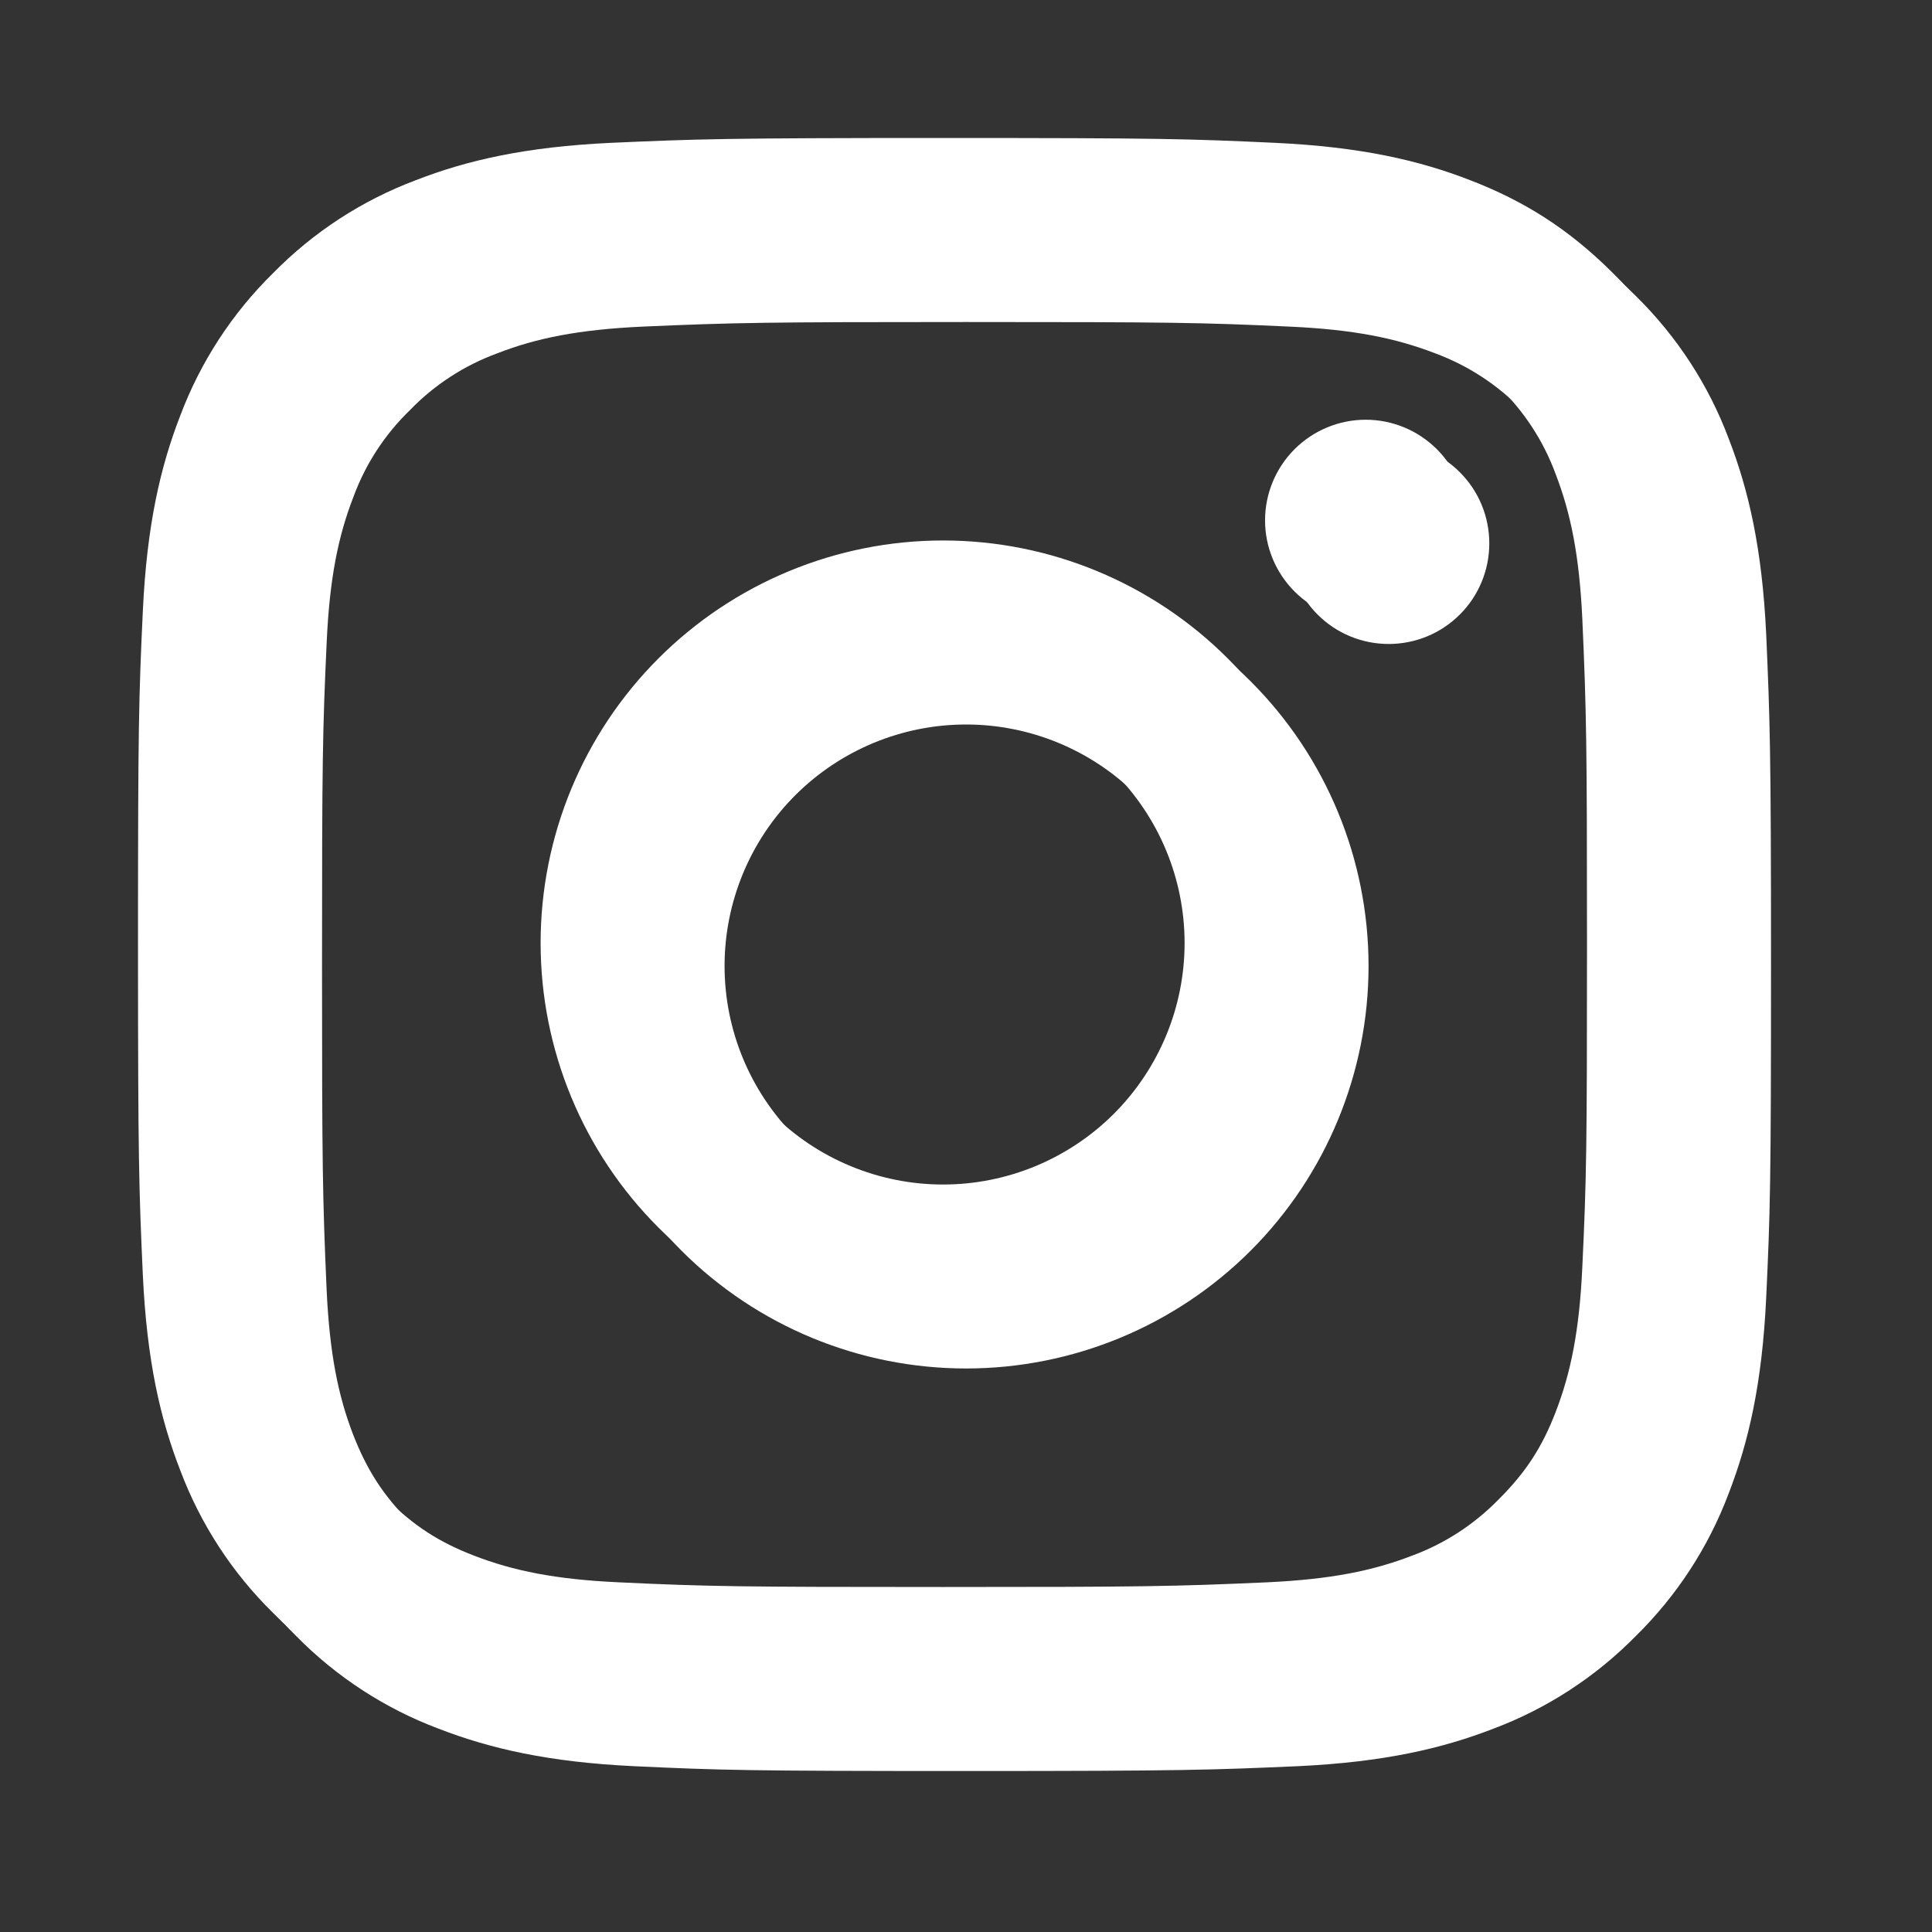
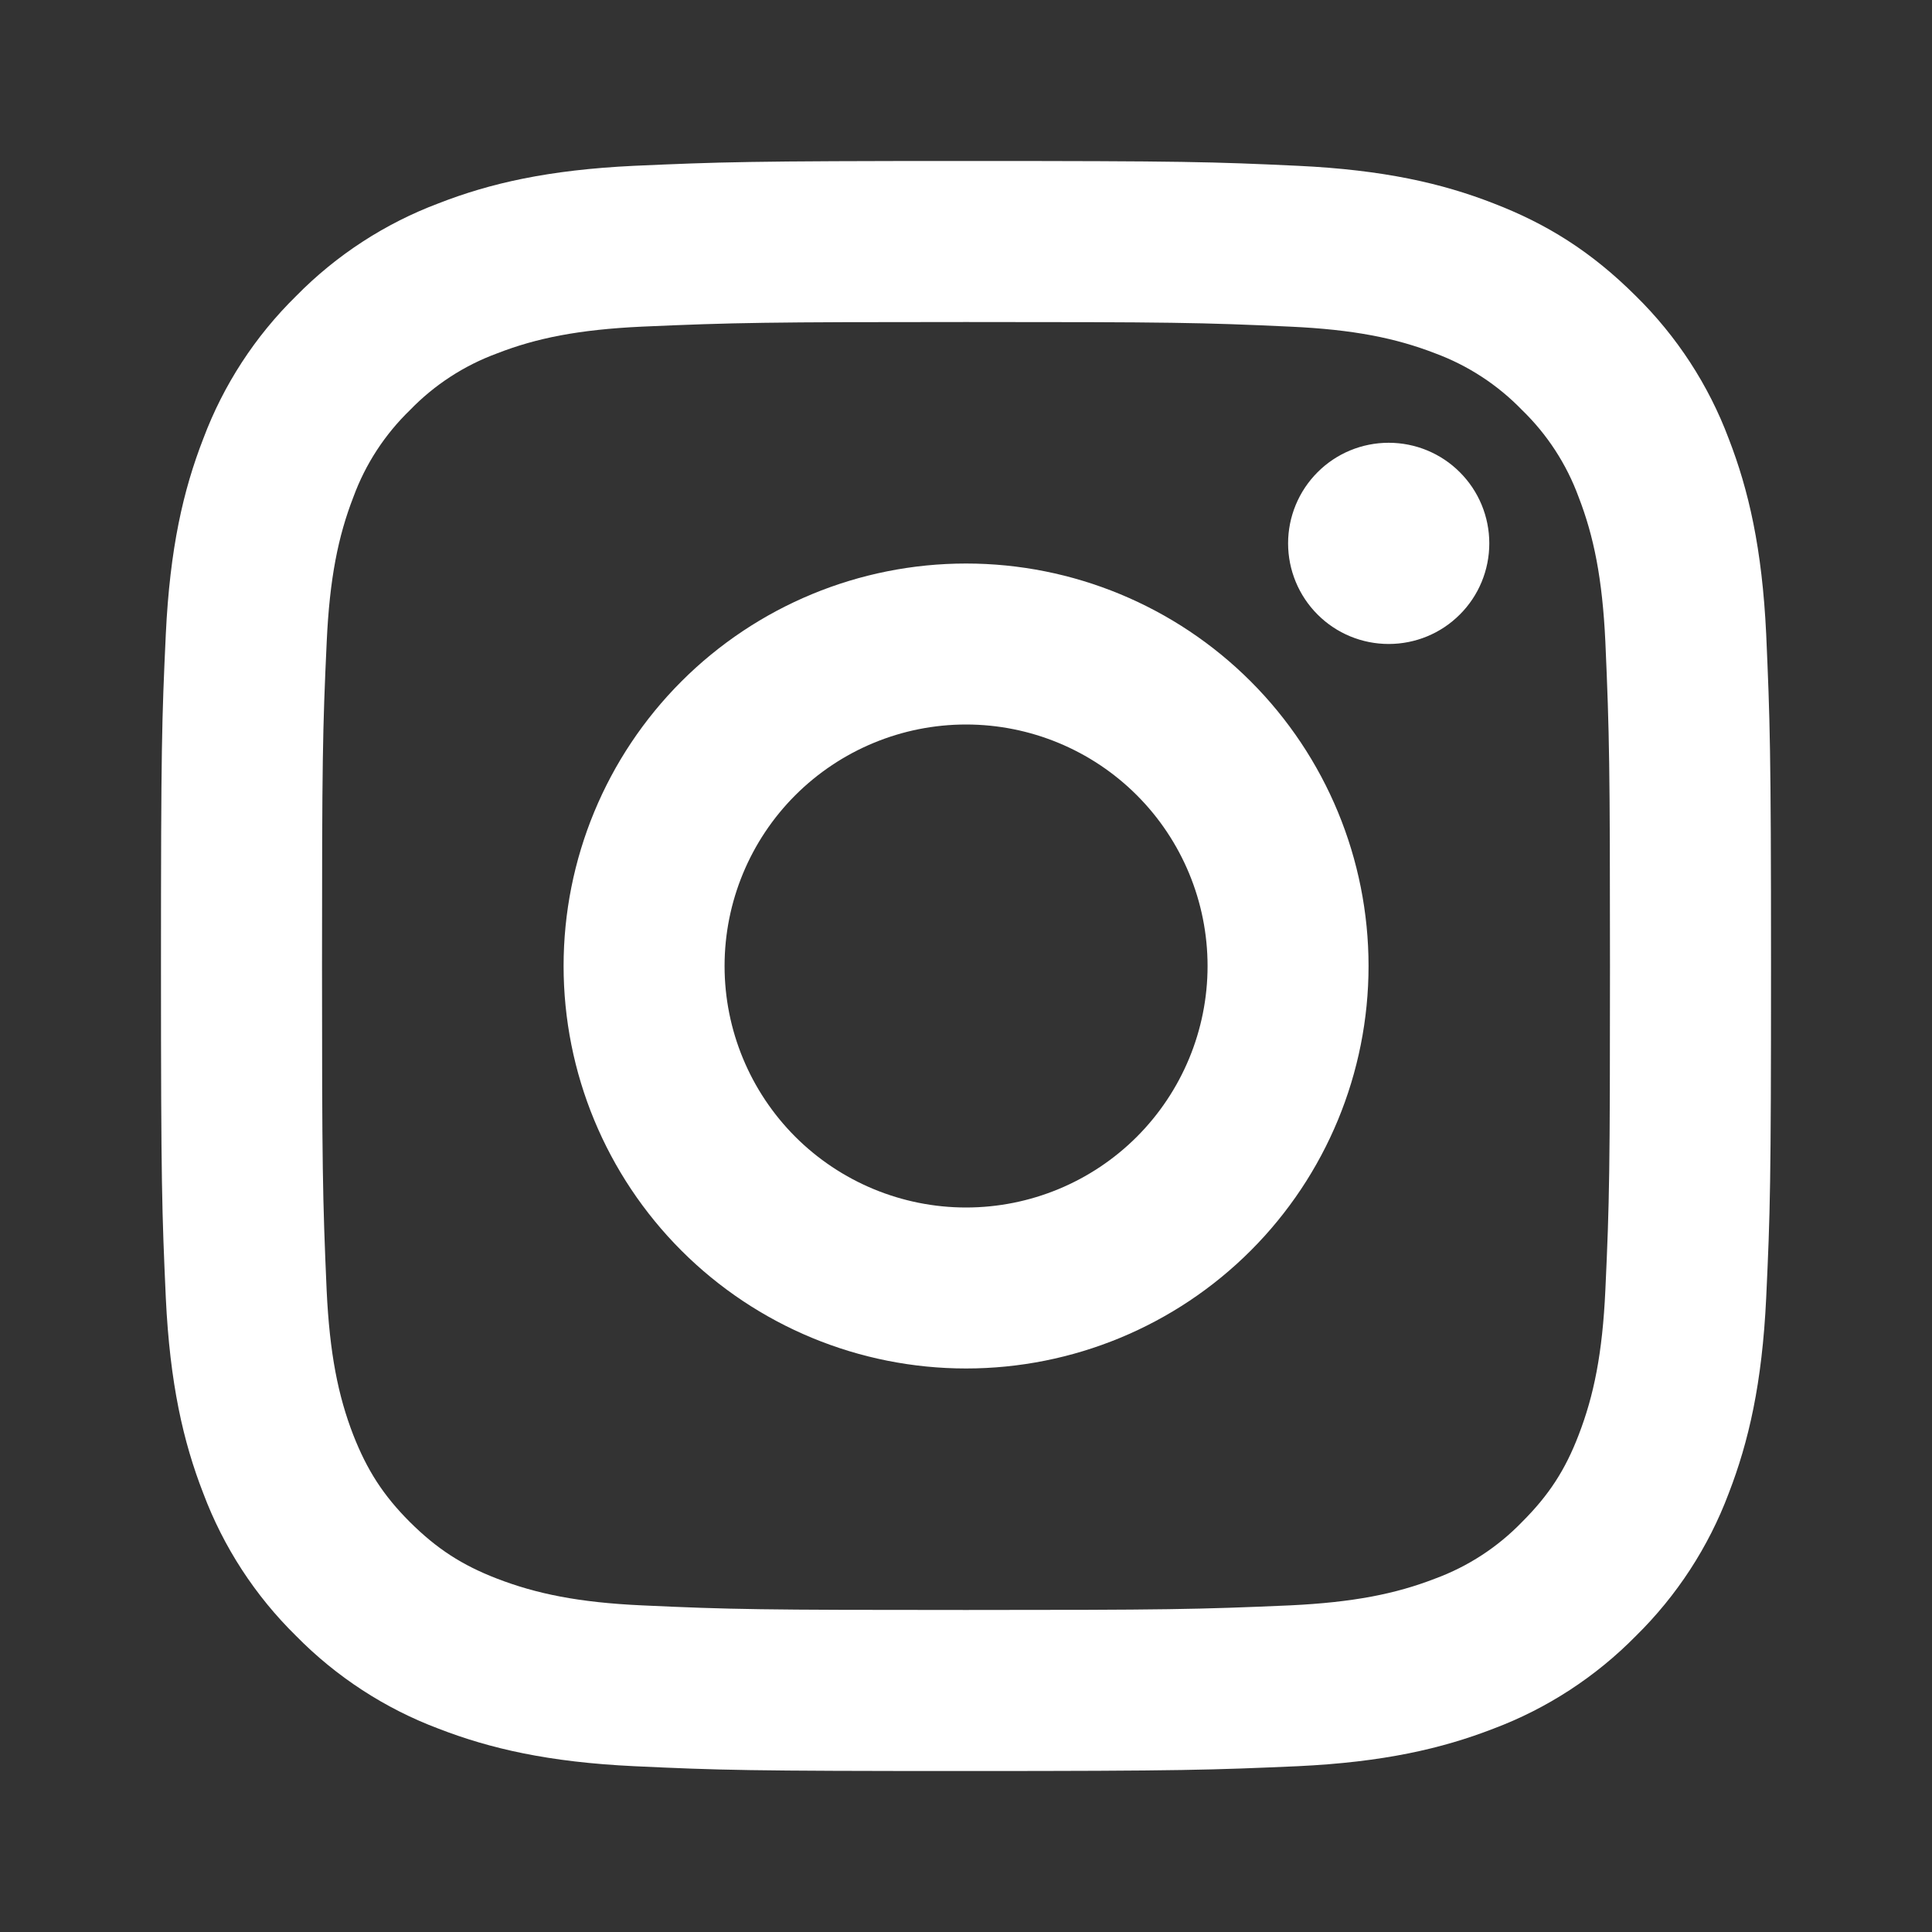
<svg xmlns="http://www.w3.org/2000/svg" width="28" height="28" viewBox="0 0 28 28" fill="none">
  <rect x="0" y="0" width="28" height="28" fill="#333333" stroke="none" />
  <path d="M14.001 10.5C13.073 10.5 12.183 10.869 11.526 11.525C10.87 12.181 10.501 13.072 10.501 14C10.501 14.928 10.87 15.818 11.526 16.475C12.183 17.131 13.073 17.5 14.001 17.5C14.929 17.5 15.82 17.131 16.476 16.475C17.132 15.818 17.501 14.928 17.501 14C17.501 13.072 17.132 12.181 16.476 11.525C15.82 10.869 14.929 10.5 14.001 10.5ZM14.001 8.167C15.548 8.167 17.032 8.781 18.126 9.875C19.22 10.969 19.834 12.453 19.834 14C19.834 15.547 19.22 17.031 18.126 18.125C17.032 19.219 15.548 19.833 14.001 19.833C12.454 19.833 10.97 19.219 9.876 18.125C8.782 17.031 8.168 15.547 8.168 14C8.168 12.453 8.782 10.969 9.876 9.875C10.97 8.781 12.454 8.167 14.001 8.167ZM21.584 7.875C21.584 8.262 21.431 8.633 21.157 8.906C20.884 9.18 20.513 9.333 20.126 9.333C19.739 9.333 19.368 9.18 19.095 8.906C18.822 8.633 18.668 8.262 18.668 7.875C18.668 7.488 18.822 7.117 19.095 6.844C19.368 6.57 19.739 6.417 20.126 6.417C20.513 6.417 20.884 6.57 21.157 6.844C21.431 7.117 21.584 7.488 21.584 7.875ZM14.001 4.667C11.115 4.667 10.643 4.675 9.301 4.734C8.386 4.777 7.772 4.9 7.203 5.122C6.727 5.297 6.296 5.577 5.943 5.942C5.578 6.295 5.297 6.725 5.122 7.202C4.9 7.773 4.777 8.386 4.735 9.299C4.675 10.587 4.667 11.038 4.667 14C4.667 16.887 4.675 17.358 4.734 18.7C4.777 19.614 4.9 20.229 5.12 20.797C5.319 21.304 5.552 21.67 5.939 22.057C6.333 22.449 6.698 22.683 7.199 22.877C7.776 23.1 8.389 23.224 9.299 23.266C10.588 23.326 11.038 23.333 14 23.333C16.887 23.333 17.358 23.325 18.701 23.266C19.613 23.222 20.227 23.1 20.797 22.879C21.273 22.704 21.704 22.424 22.057 22.059C22.45 21.667 22.685 21.302 22.878 20.799C23.1 20.225 23.224 19.612 23.266 18.699C23.326 17.412 23.333 16.961 23.333 14C23.333 11.114 23.325 10.642 23.266 9.299C23.223 8.387 23.099 7.771 22.878 7.202C22.703 6.726 22.423 6.295 22.058 5.942C21.705 5.577 21.274 5.296 20.798 5.12C20.227 4.899 19.613 4.776 18.701 4.734C17.414 4.674 16.963 4.667 14 4.667M14 2.333C17.17 2.333 17.565 2.345 18.81 2.403C20.052 2.462 20.898 2.656 21.642 2.946C22.412 3.242 23.06 3.643 23.709 4.291C24.302 4.874 24.762 5.579 25.054 6.358C25.342 7.101 25.538 7.948 25.597 9.191C25.651 10.435 25.667 10.83 25.667 14C25.667 17.17 25.655 17.565 25.597 18.809C25.538 20.053 25.342 20.897 25.054 21.642C24.762 22.42 24.302 23.126 23.709 23.709C23.126 24.302 22.42 24.762 21.642 25.054C20.898 25.342 20.052 25.538 18.81 25.597C17.565 25.651 17.17 25.667 14 25.667C10.83 25.667 10.435 25.655 9.19 25.597C7.948 25.538 7.103 25.342 6.358 25.054C5.58 24.762 4.874 24.302 4.291 23.709C3.697 23.126 3.238 22.42 2.946 21.642C2.656 20.898 2.462 20.051 2.403 18.809C2.347 17.565 2.333 17.17 2.333 14C2.333 10.83 2.345 10.435 2.403 9.191C2.462 7.947 2.656 7.103 2.946 6.358C3.238 5.579 3.697 4.874 4.291 4.291C4.874 3.697 5.58 3.238 6.358 2.946C7.101 2.656 7.947 2.462 9.19 2.403C10.436 2.348 10.831 2.333 14.001 2.333" fill="white" />
-   <path d="M13.668 10.167C12.74 10.167 11.849 10.535 11.193 11.192C10.537 11.848 10.168 12.738 10.168 13.667C10.168 14.595 10.537 15.485 11.193 16.142C11.849 16.798 12.74 17.167 13.668 17.167C14.596 17.167 15.486 16.798 16.143 16.142C16.799 15.485 17.168 14.595 17.168 13.667C17.168 12.738 16.799 11.848 16.143 11.192C15.486 10.535 14.596 10.167 13.668 10.167ZM13.668 7.833C15.215 7.833 16.699 8.448 17.793 9.542C18.887 10.636 19.501 12.12 19.501 13.667C19.501 15.214 18.887 16.698 17.793 17.791C16.699 18.885 15.215 19.5 13.668 19.5C12.121 19.5 10.637 18.885 9.543 17.791C8.449 16.698 7.835 15.214 7.835 13.667C7.835 12.12 8.449 10.636 9.543 9.542C10.637 8.448 12.121 7.833 13.668 7.833ZM21.251 7.542C21.251 7.928 21.098 8.299 20.824 8.573C20.55 8.846 20.18 9 19.793 9C19.406 9 19.035 8.846 18.762 8.573C18.488 8.299 18.334 7.928 18.334 7.542C18.334 7.155 18.488 6.784 18.762 6.51C19.035 6.237 19.406 6.083 19.793 6.083C20.18 6.083 20.55 6.237 20.824 6.51C21.098 6.784 21.251 7.155 21.251 7.542ZM13.668 4.333C10.781 4.333 10.31 4.341 8.967 4.401C8.053 4.444 7.439 4.567 6.87 4.788C6.393 4.964 5.963 5.244 5.61 5.609C5.245 5.962 4.964 6.392 4.788 6.869C4.567 7.44 4.444 8.053 4.402 8.966C4.341 10.254 4.333 10.704 4.333 13.667C4.333 16.554 4.341 17.024 4.401 18.367C4.444 19.281 4.567 19.895 4.787 20.464C4.986 20.971 5.219 21.336 5.606 21.724C5.999 22.116 6.364 22.35 6.866 22.544C7.442 22.767 8.056 22.89 8.966 22.932C10.254 22.993 10.704 23 13.667 23C16.554 23 17.024 22.992 18.367 22.932C19.279 22.889 19.893 22.767 20.464 22.546C20.94 22.371 21.37 22.09 21.724 21.726C22.117 21.334 22.351 20.969 22.545 20.466C22.767 19.892 22.89 19.278 22.932 18.366C22.993 17.079 23 16.628 23 13.667C23 10.78 22.992 10.309 22.932 8.966C22.889 8.054 22.765 7.438 22.545 6.869C22.37 6.392 22.089 5.962 21.725 5.609C21.372 5.244 20.941 4.963 20.465 4.787C19.893 4.566 19.279 4.443 18.367 4.401C17.08 4.34 16.63 4.333 13.667 4.333M13.667 2C16.837 2 17.232 2.012 18.477 2.07C19.718 2.128 20.565 2.323 21.308 2.612C22.078 2.909 22.727 3.31 23.376 3.958C23.969 4.541 24.428 5.246 24.721 6.025C25.009 6.768 25.205 7.615 25.263 8.858C25.318 10.101 25.333 10.497 25.333 13.667C25.333 16.837 25.322 17.232 25.263 18.476C25.205 19.719 25.009 20.564 24.721 21.308C24.428 22.087 23.969 22.793 23.376 23.376C22.793 23.969 22.087 24.428 21.308 24.721C20.565 25.009 19.718 25.205 18.477 25.263C17.232 25.318 16.837 25.333 13.667 25.333C10.497 25.333 10.101 25.322 8.857 25.263C7.615 25.205 6.769 25.009 6.025 24.721C5.246 24.428 4.541 23.969 3.958 23.376C3.364 22.793 2.905 22.087 2.612 21.308C2.323 20.565 2.128 19.718 2.07 18.476C2.014 17.232 2 16.837 2 13.667C2 10.497 2.012 10.101 2.07 8.858C2.128 7.614 2.323 6.769 2.612 6.025C2.905 5.246 3.364 4.541 3.958 3.958C4.541 3.364 5.246 2.905 6.025 2.612C6.768 2.323 7.614 2.128 8.857 2.07C10.102 2.015 10.498 2 13.668 2" fill="white" />
</svg>